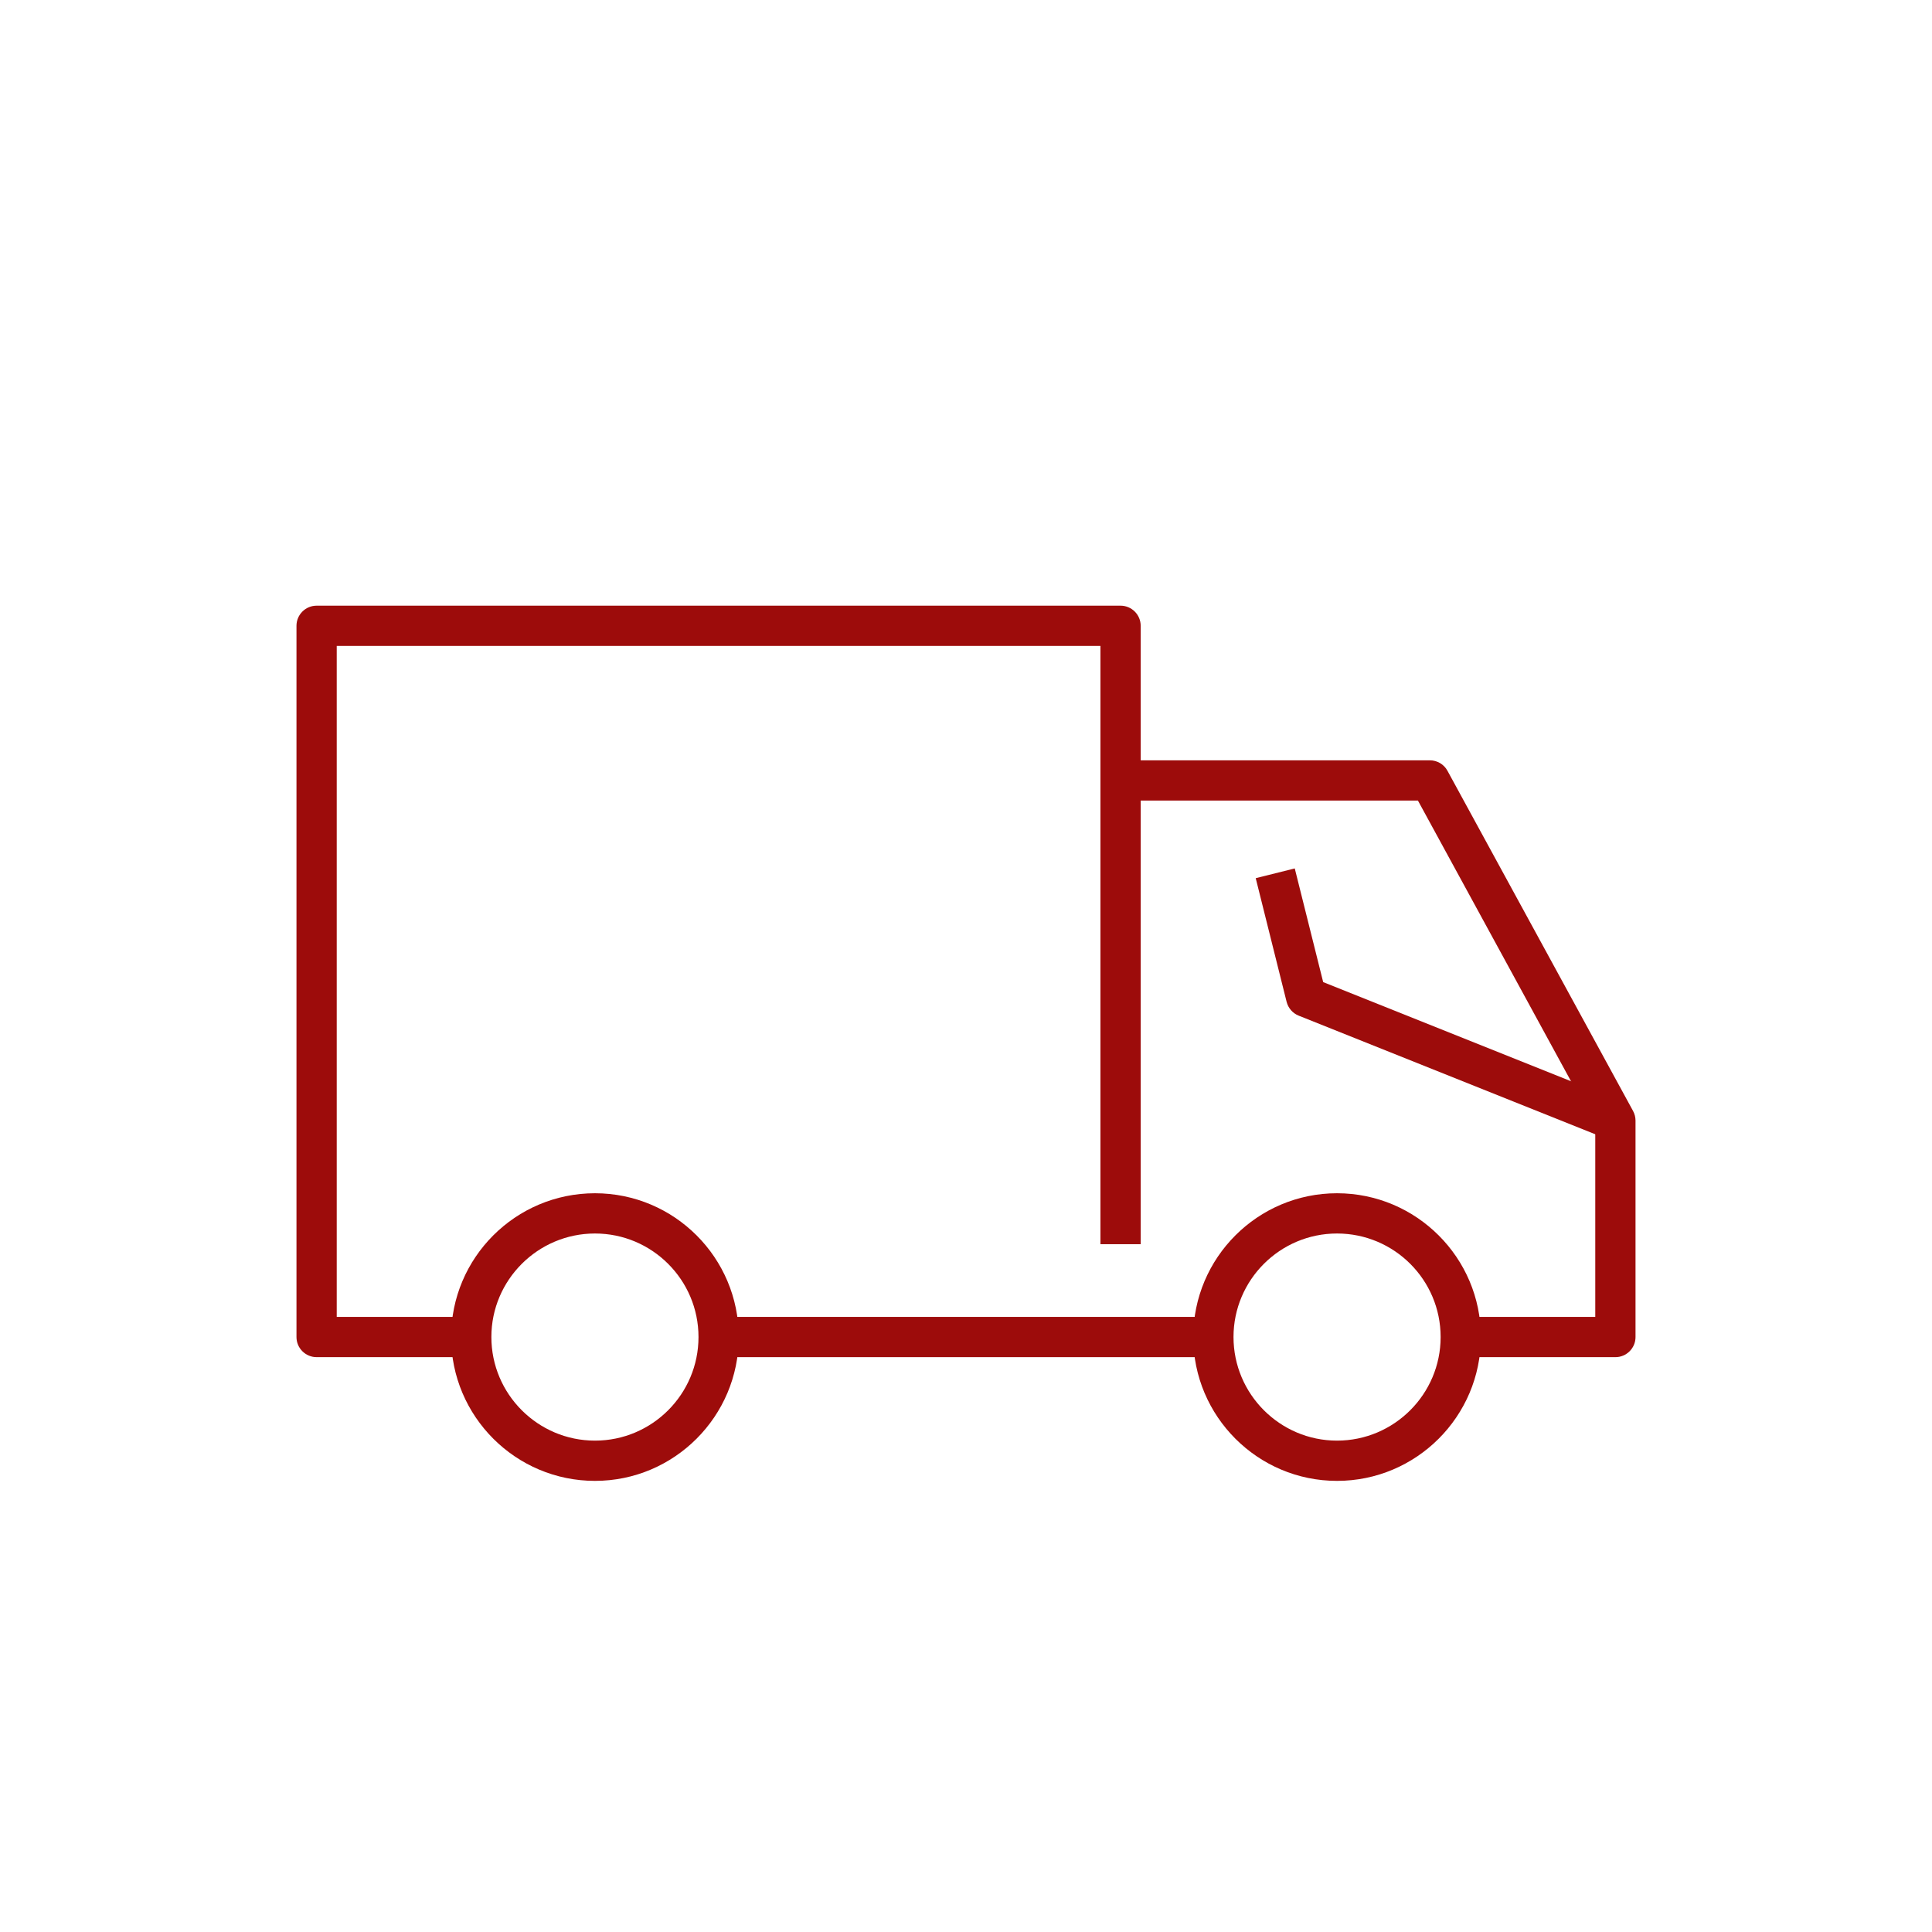
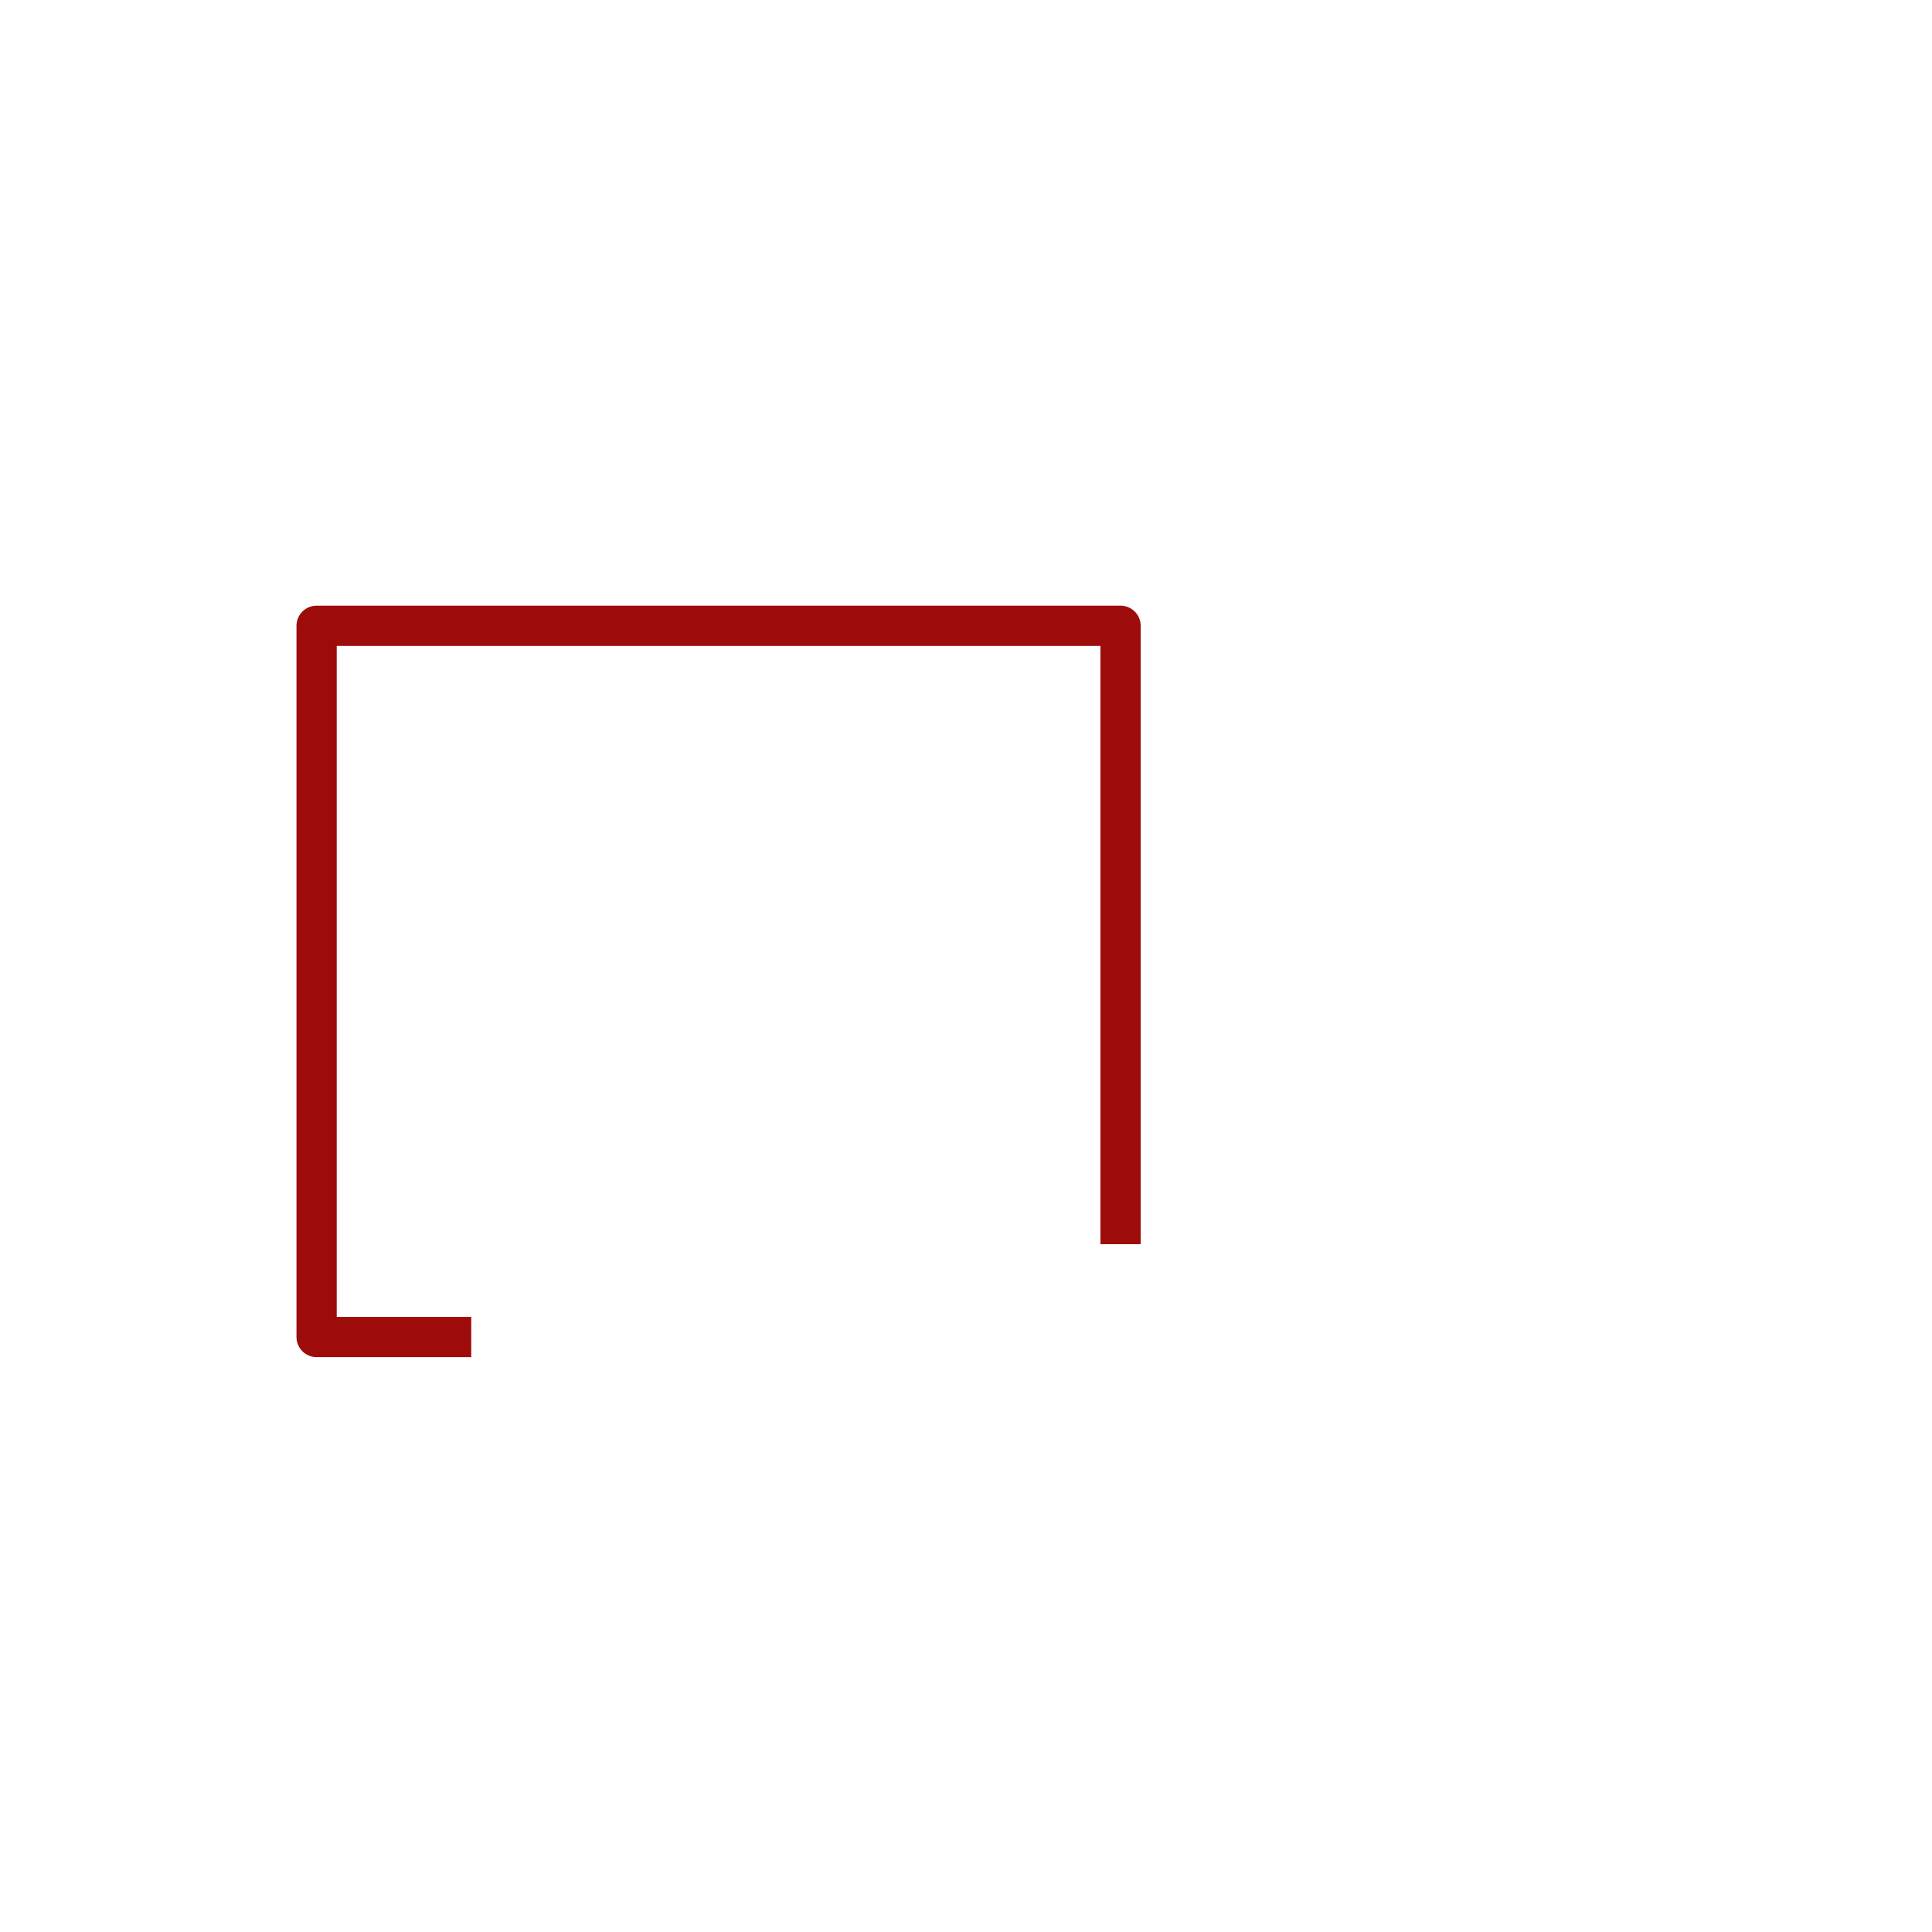
<svg xmlns="http://www.w3.org/2000/svg" id="_圖層_1" data-name="圖層 1" viewBox="0 0 240 240">
  <defs>
    <style>
      .cls-1 {
        fill: #9d0c0b;
      }
    </style>
  </defs>
  <path class="cls-1" d="m58.54,168.59h-19.21c-1.38,0-2.5-1.12-2.5-2.5v-88.35c0-1.38,1.12-2.5,2.5-2.5h99.87c1.38,0,2.5,1.12,2.5,2.5v76.82h-5v-74.32H41.83v83.35h16.71v5Z" />
-   <rect class="cls-1" x="89.27" y="163.59" width="61.46" height="5" />
-   <path class="cls-1" d="m200.67,168.59h-19.21v-5h16.71v-23.75l-22.03-40.39h-36.93v-5h38.41c.92,0,1.76.5,2.19,1.3l23.05,42.25c.2.37.31.78.31,1.2v26.89c0,1.38-1.12,2.5-2.5,2.5Z" />
-   <path class="cls-1" d="m73.91,183.96c-9.85,0-17.87-8.01-17.87-17.87s8.01-17.86,17.87-17.86,17.86,8.01,17.86,17.86-8.01,17.87-17.86,17.87Zm0-30.73c-7.09,0-12.87,5.77-12.87,12.86s5.77,12.87,12.87,12.87,12.86-5.77,12.86-12.87-5.77-12.86-12.86-12.86Z" />
-   <path class="cls-1" d="m166.09,183.96c-9.85,0-17.86-8.01-17.86-17.87s8.01-17.86,17.86-17.86,17.87,8.01,17.87,17.86-8.01,17.87-17.87,17.87Zm0-30.73c-7.09,0-12.86,5.77-12.86,12.86s5.77,12.87,12.86,12.87,12.87-5.77,12.87-12.87-5.77-12.86-12.87-12.86Z" />
-   <path class="cls-1" d="m199.74,141.53l-38.41-15.36c-.75-.3-1.3-.94-1.5-1.71l-3.84-15.37,4.85-1.21,3.53,14.12,37.23,14.89-1.86,4.64Z" />
</svg>